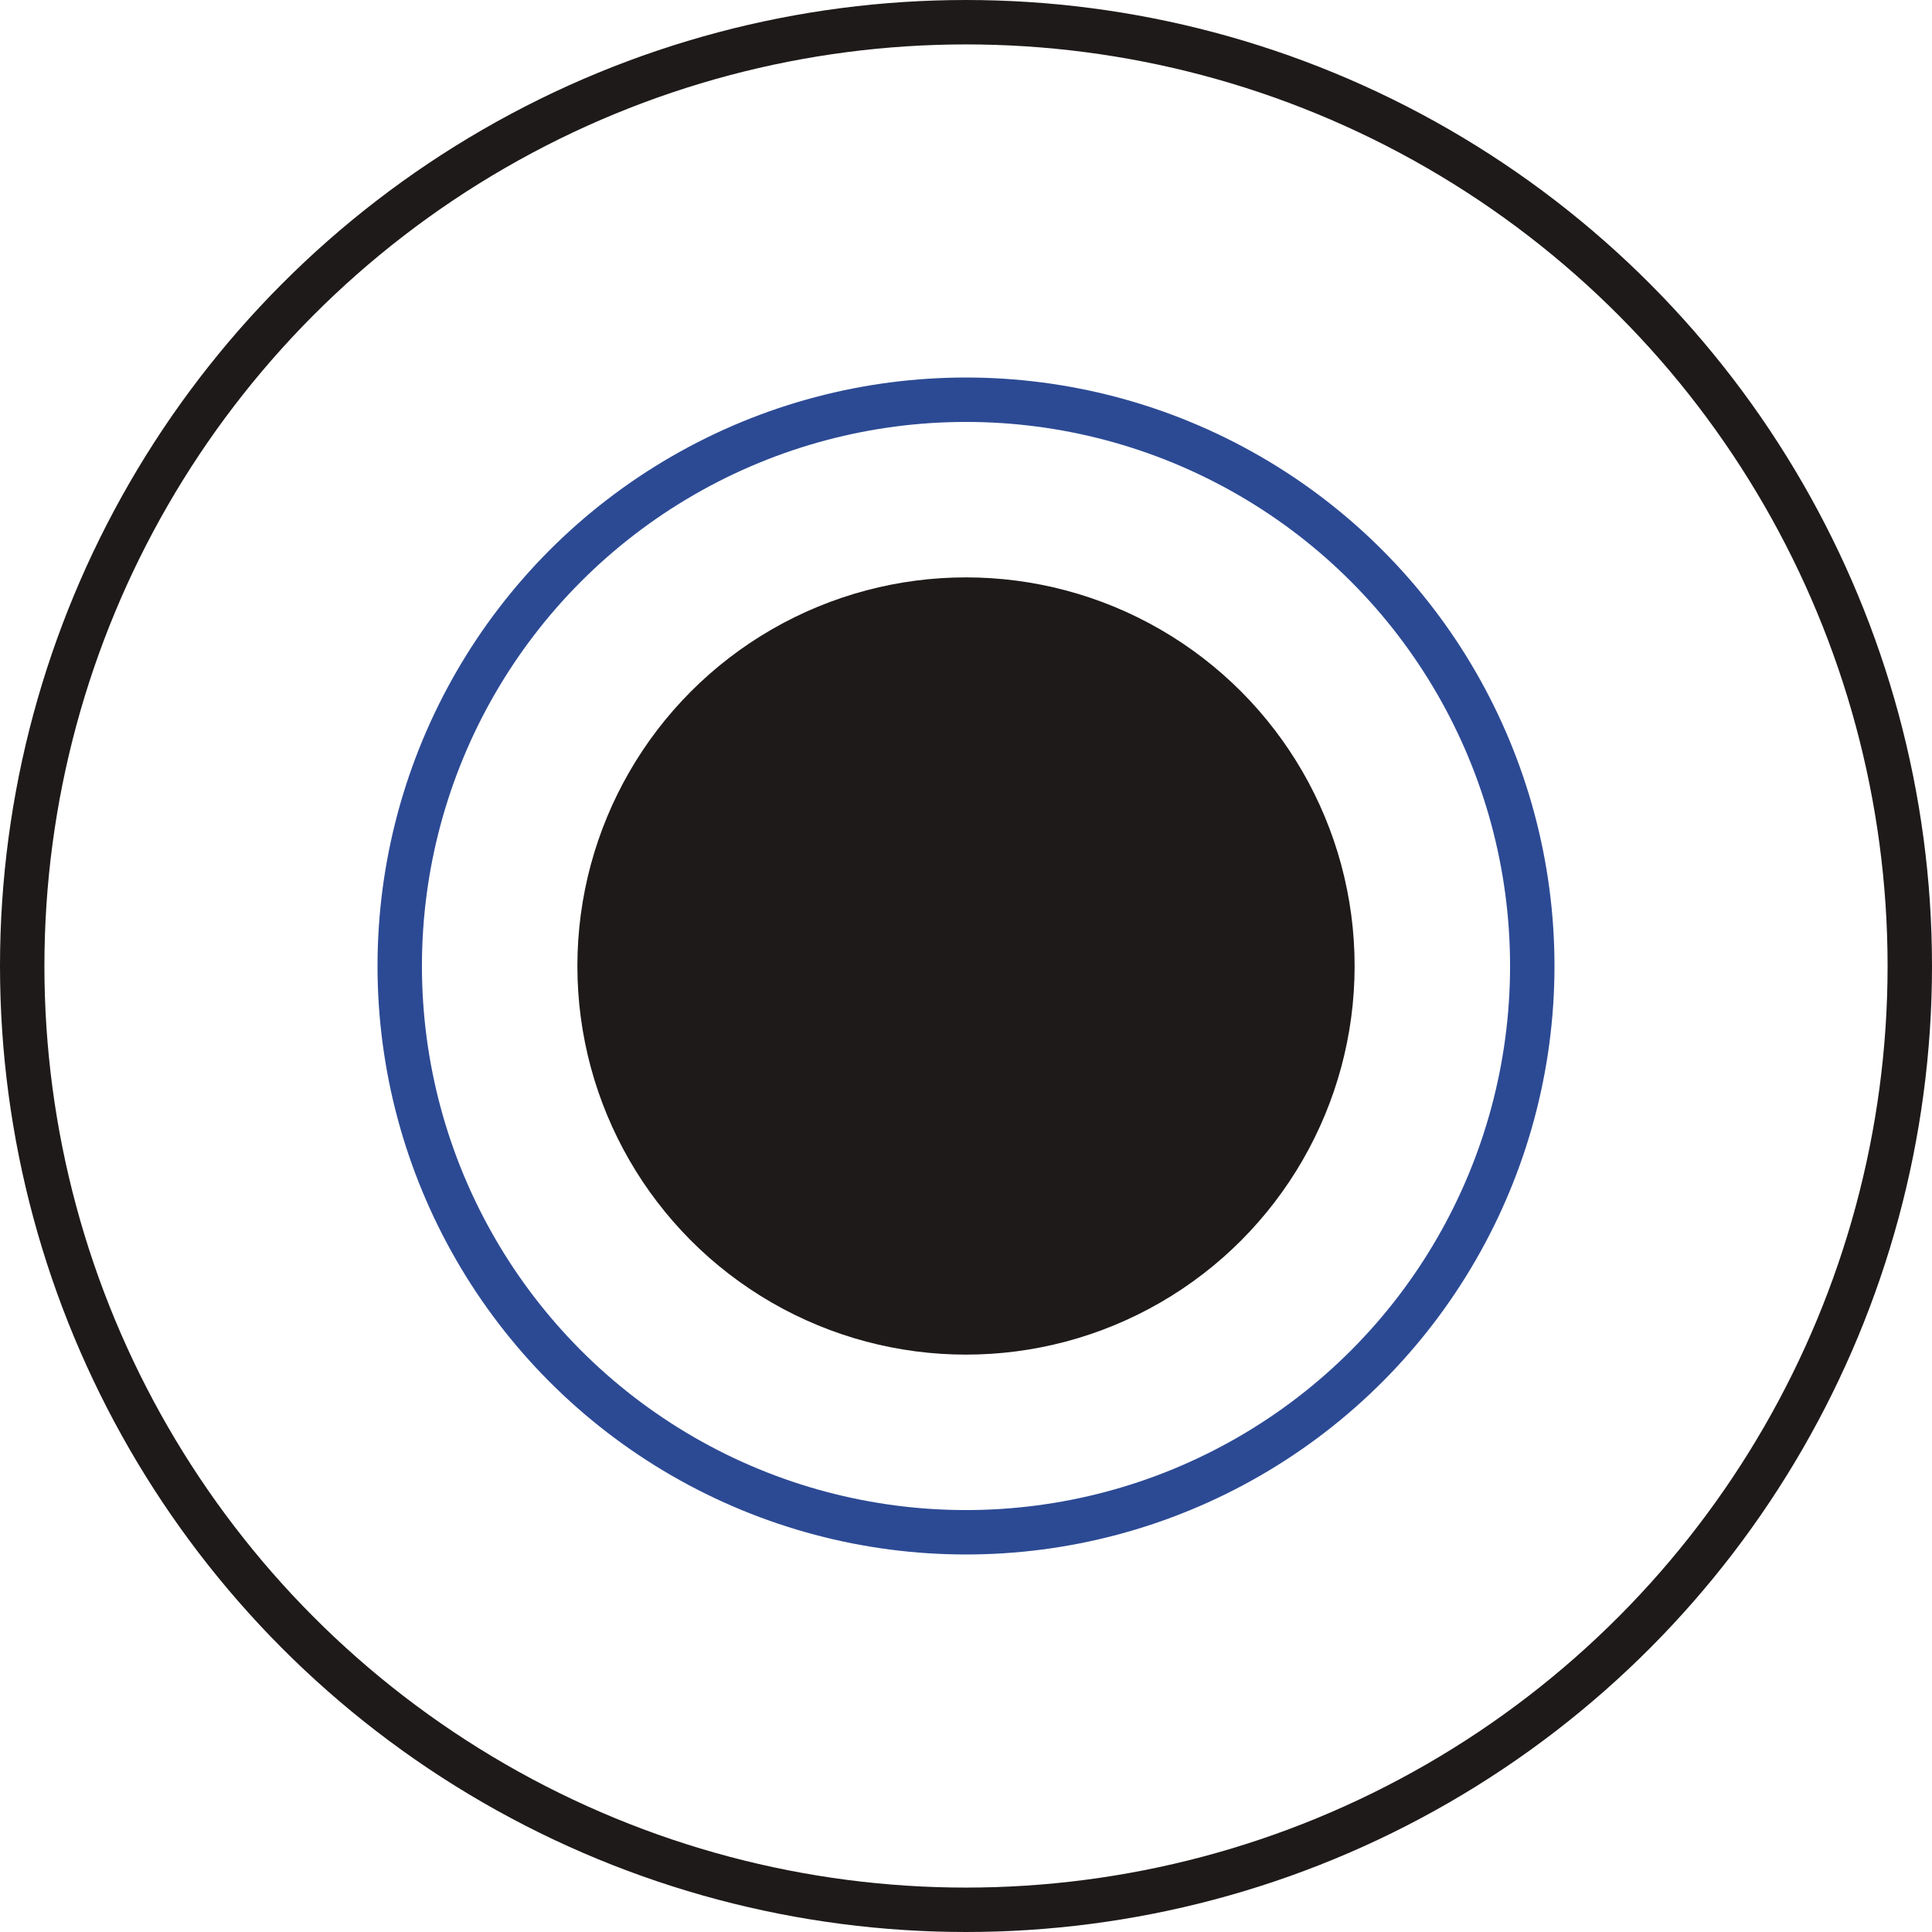
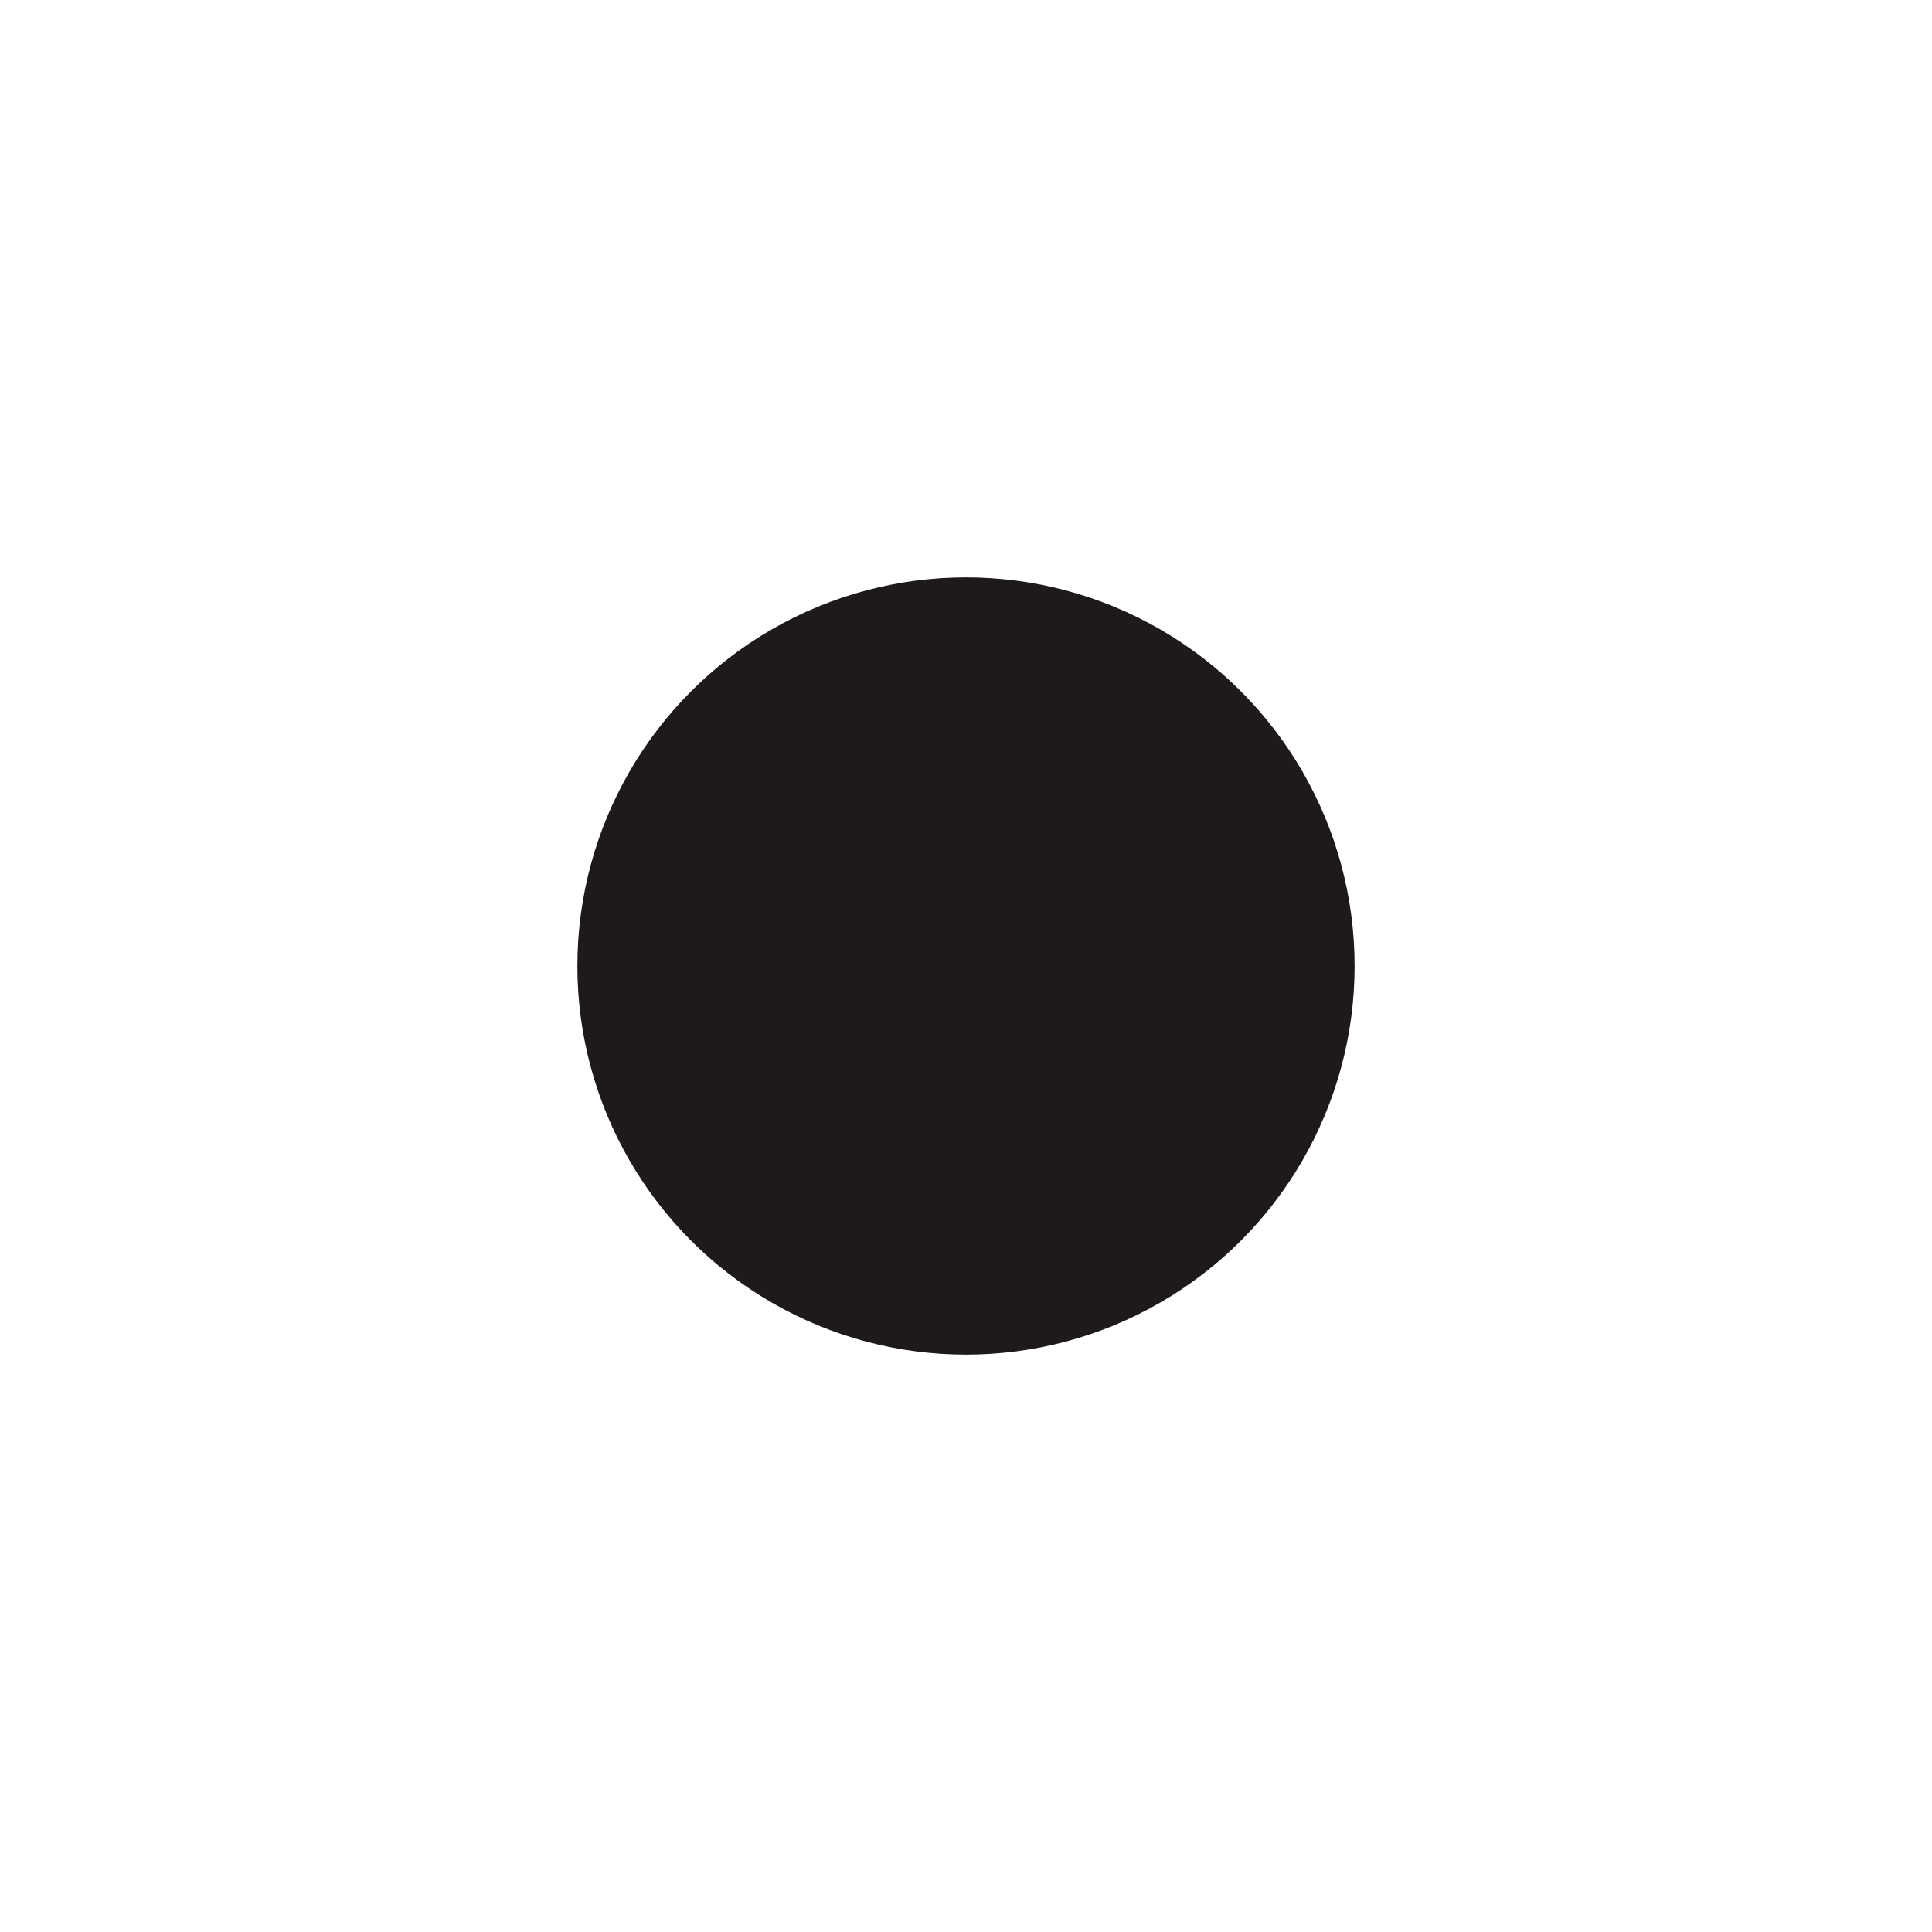
<svg xmlns="http://www.w3.org/2000/svg" width="87" height="87" viewBox="0 0 87 87" fill="none">
-   <circle cx="43.5" cy="43.5" r="42.5" stroke="#1F1A1A" stroke-width="2" />
-   <circle cx="43.5" cy="43.5" r="25.5" stroke="#2C4A94" stroke-width="2" />
  <circle cx="43.5" cy="43.5" r="16.5" fill="#1F1A1A" stroke="#1F1A1A" stroke-width="2" />
</svg>